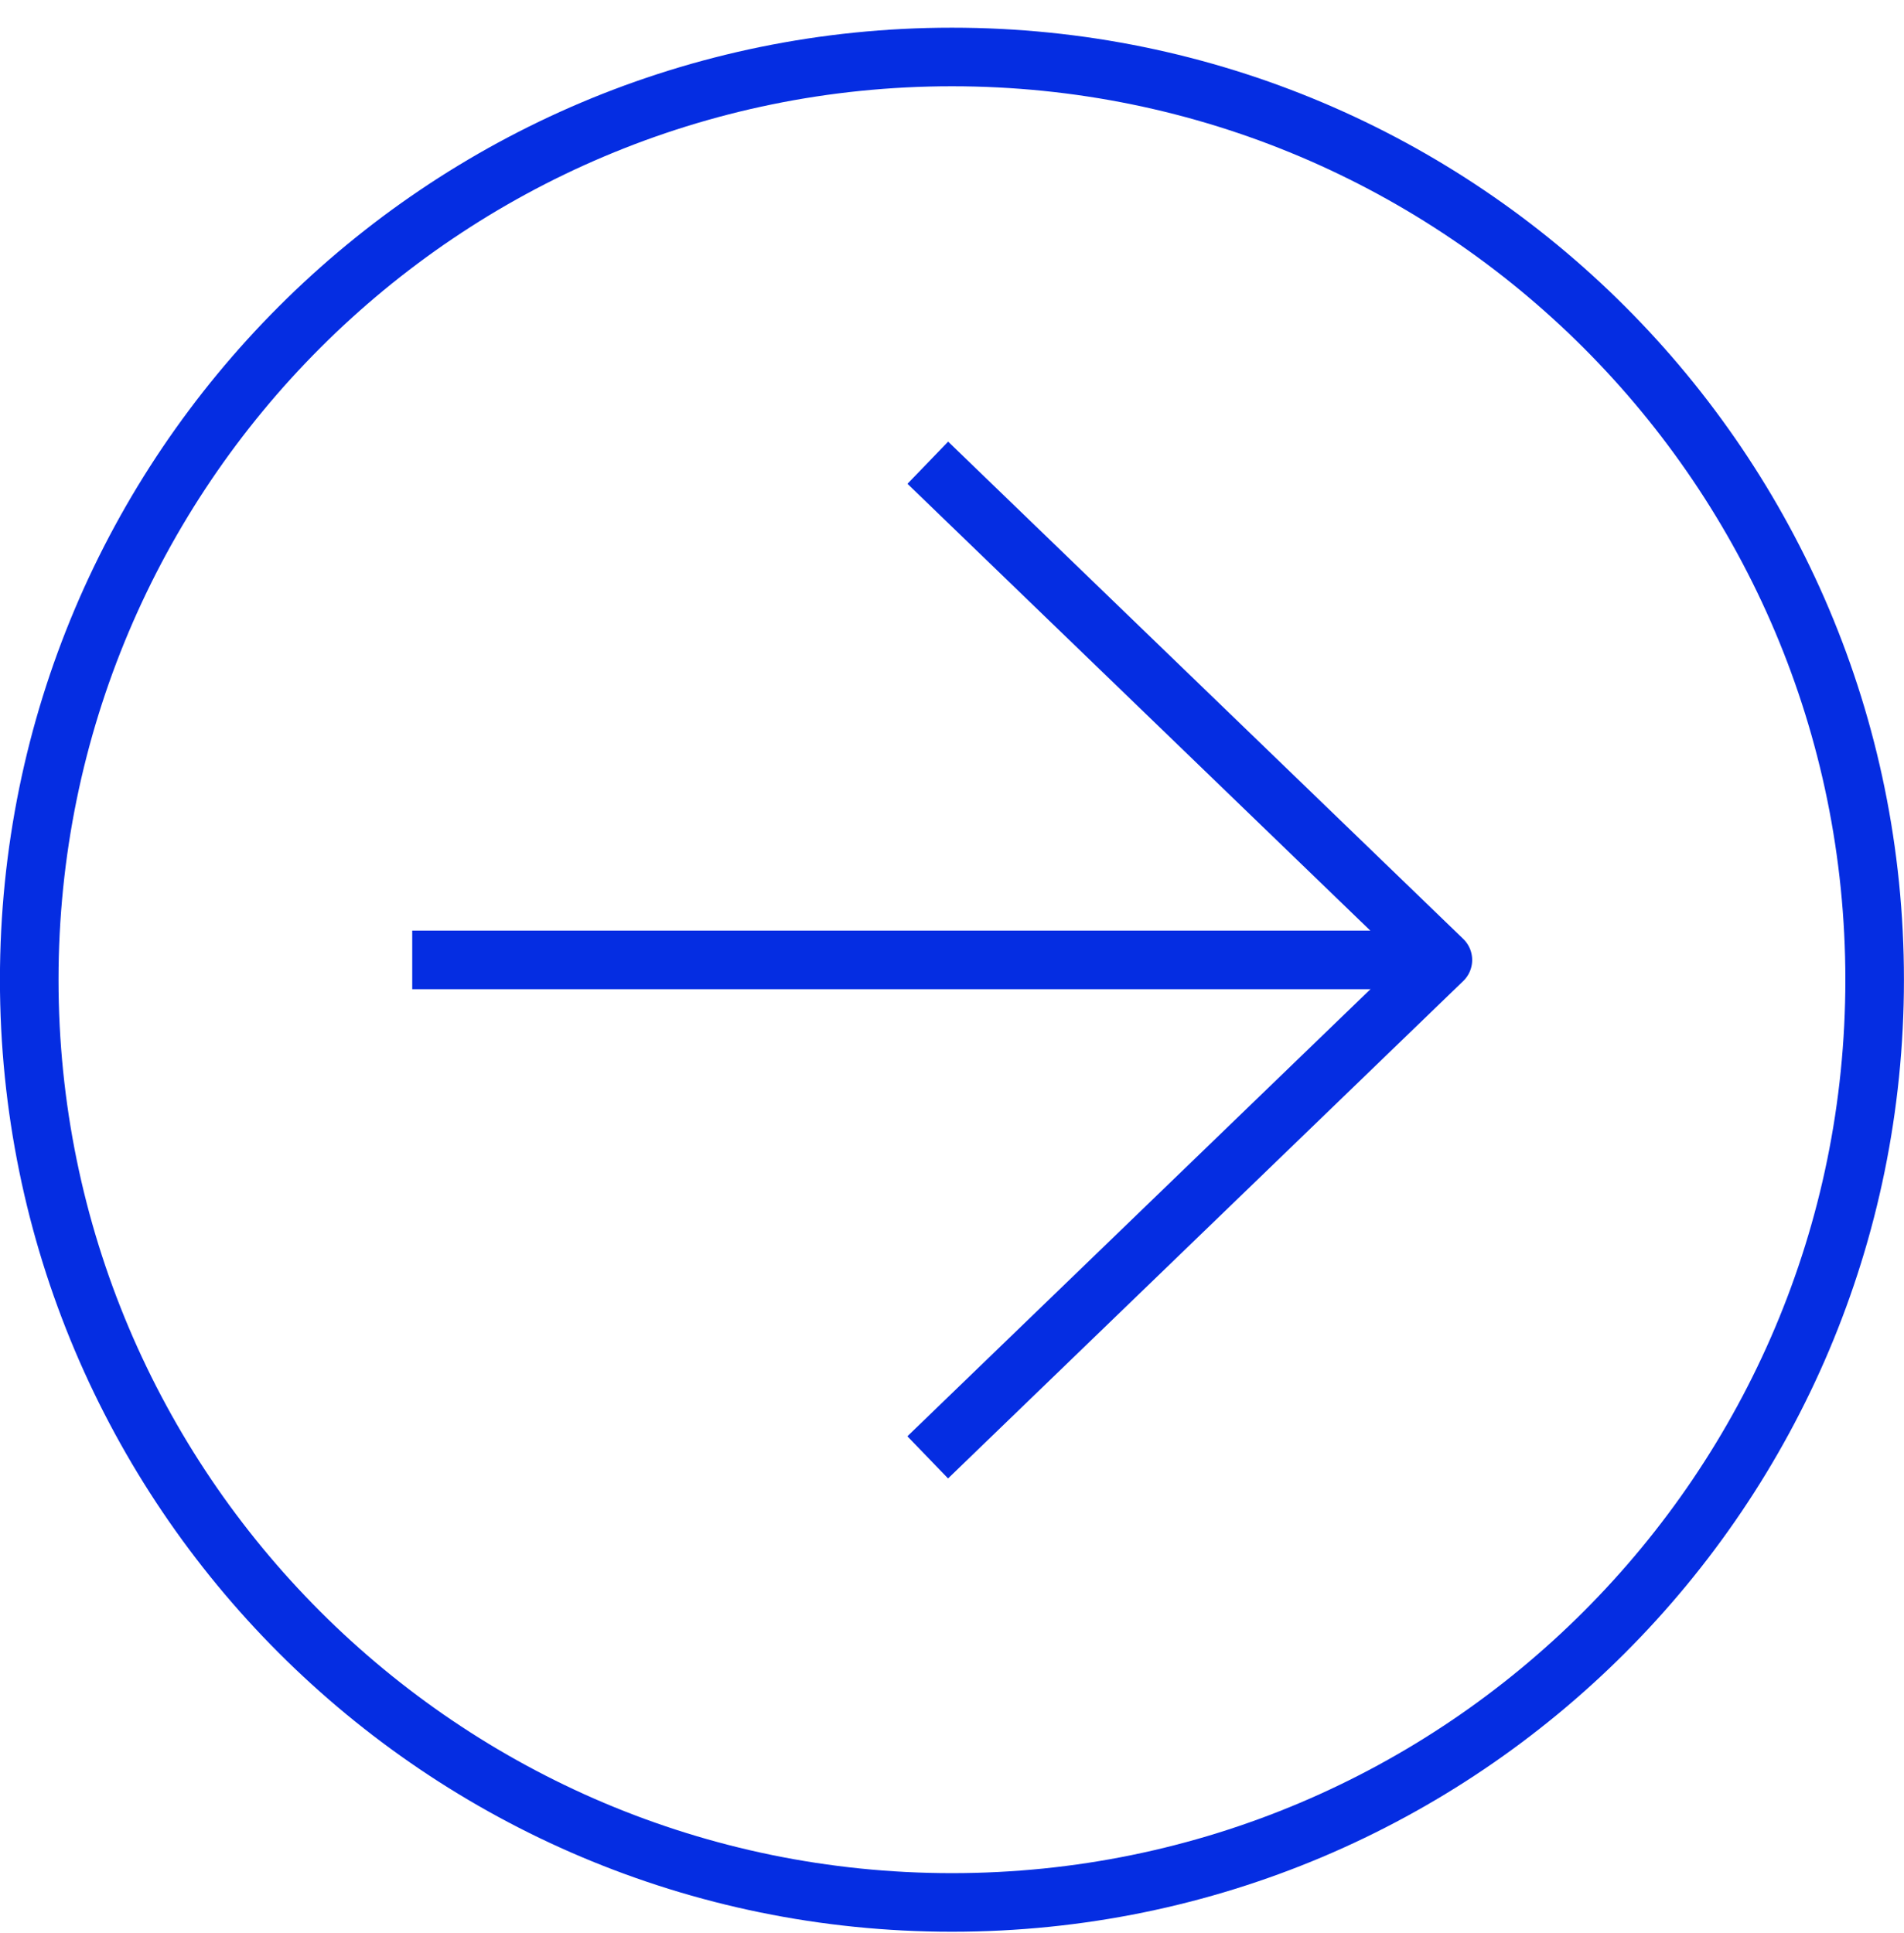
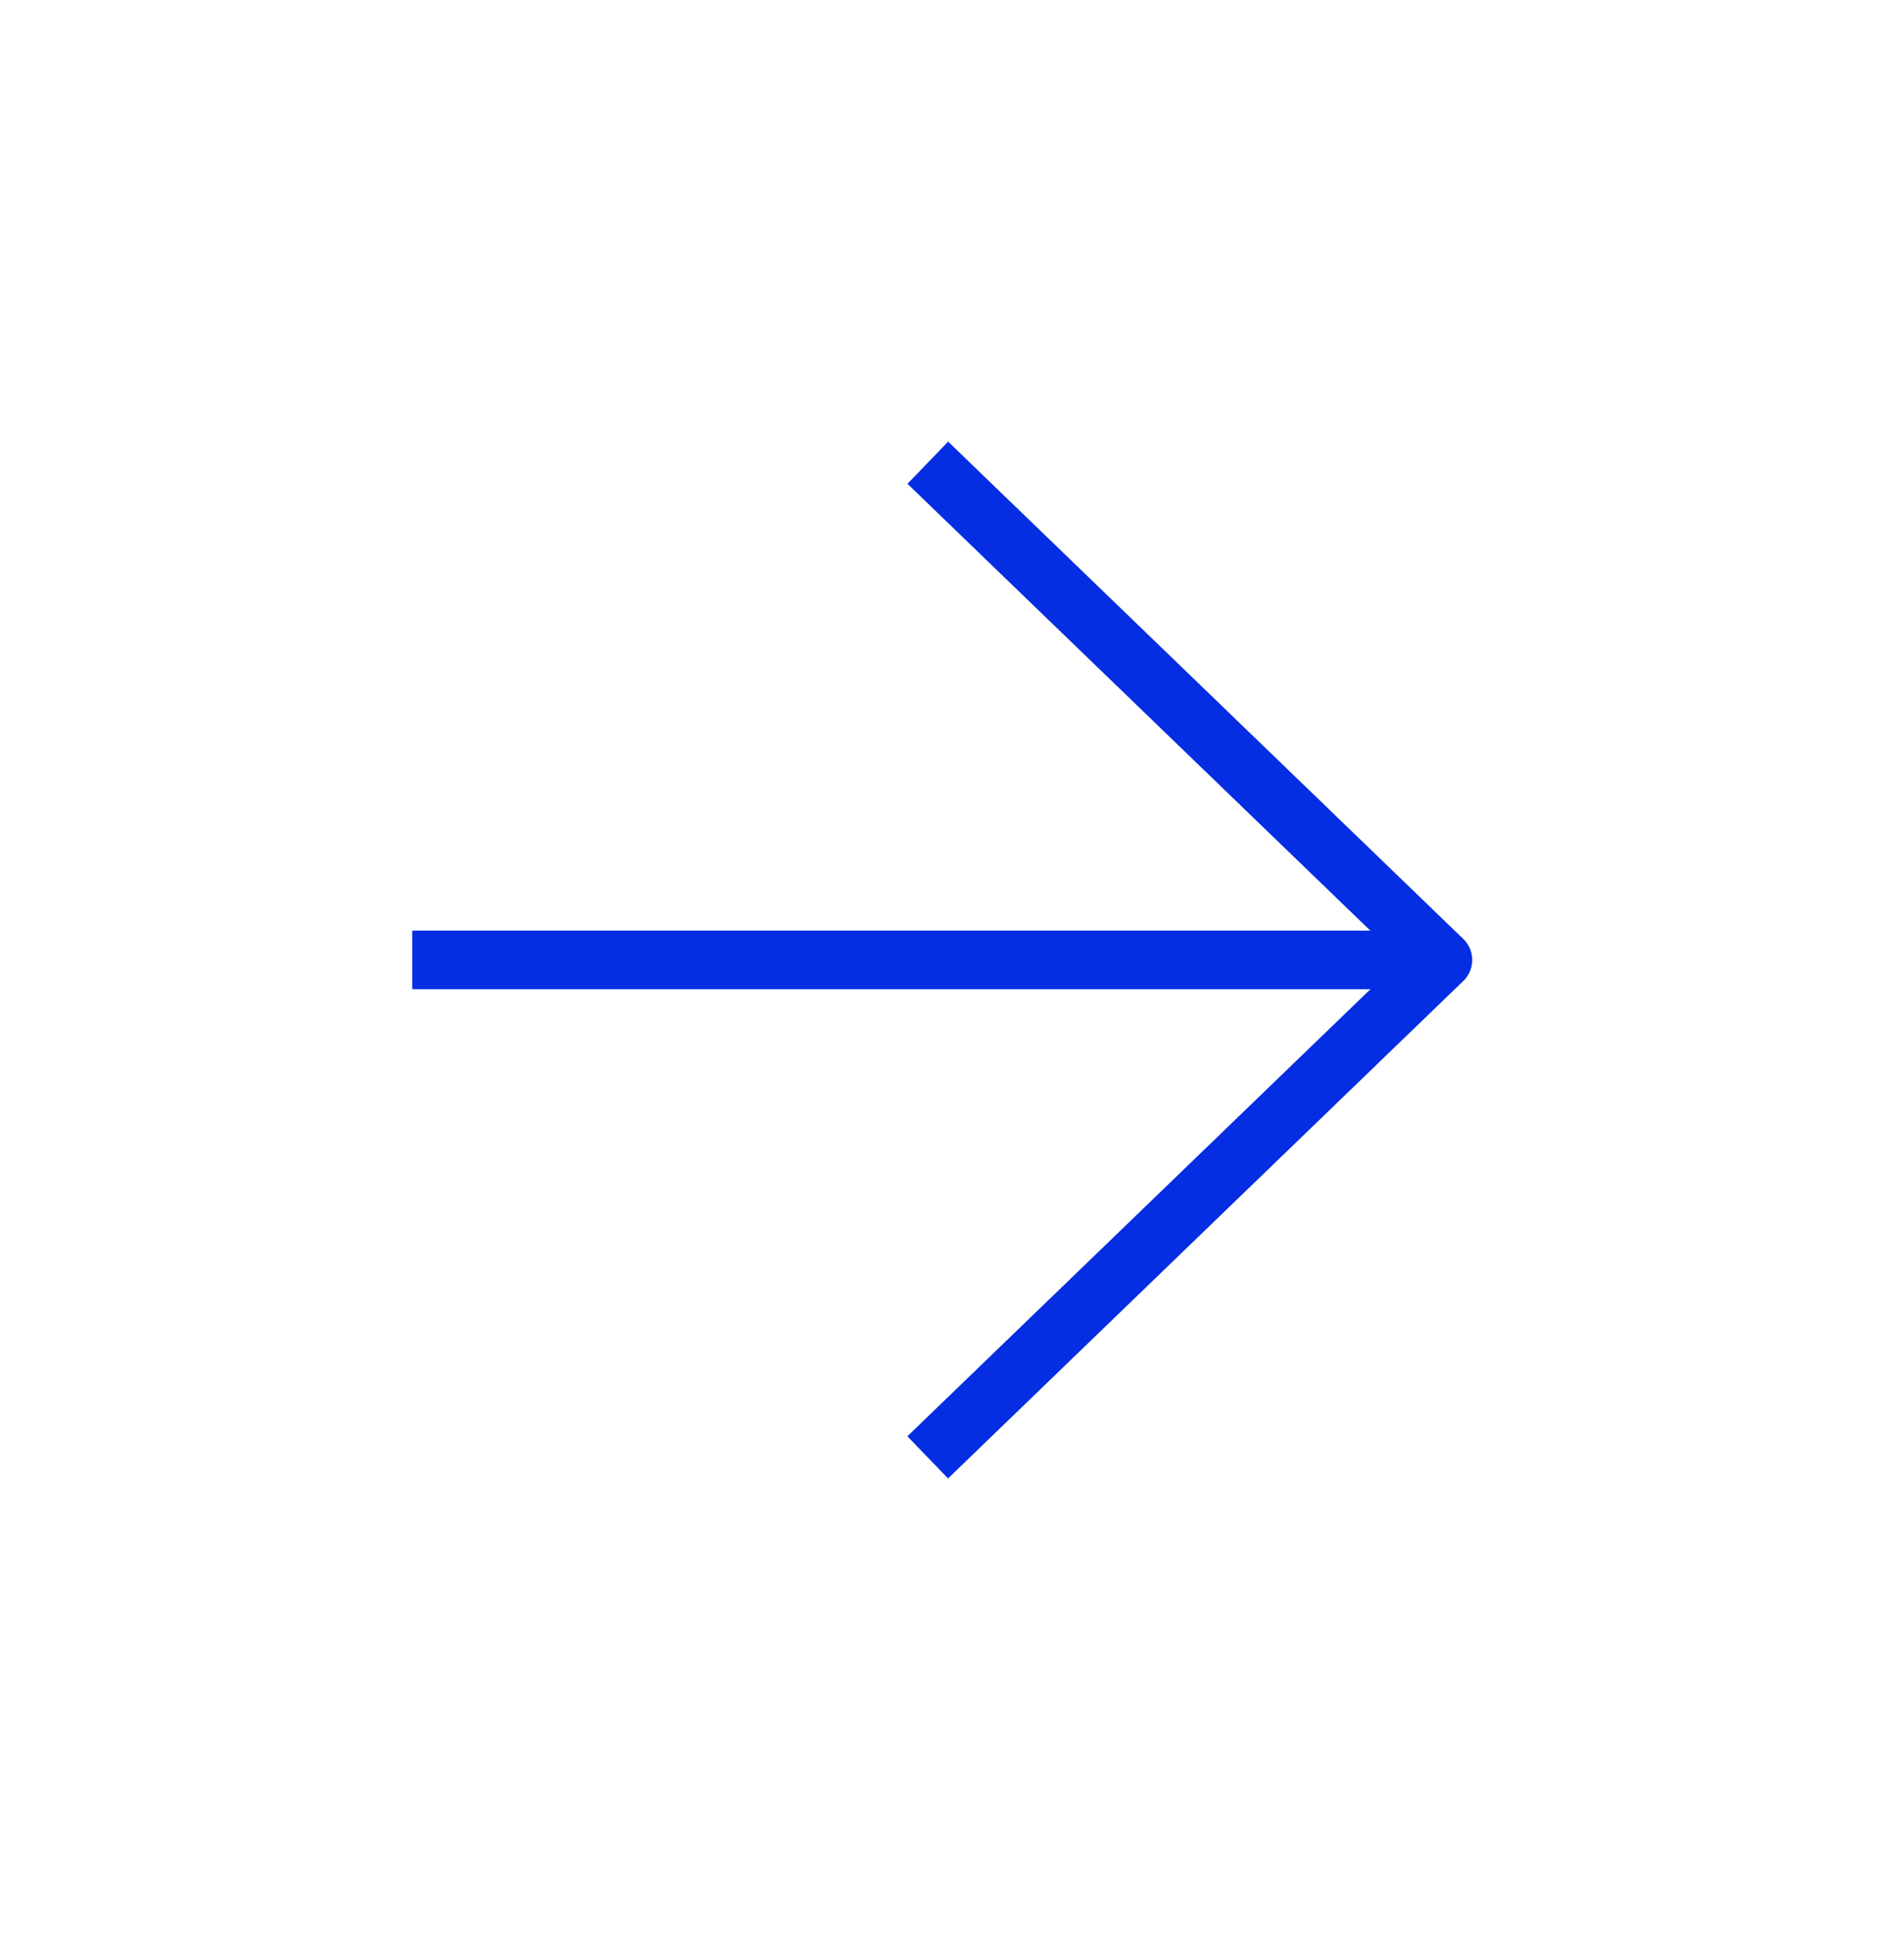
<svg xmlns="http://www.w3.org/2000/svg" width="65" height="66" viewBox="0 0 65 66" fill="none">
  <path d="M14.073 32.769H49.255" stroke="#052DE2" stroke-width="2" stroke-linejoin="round" />
  <path d="M31.674 15.796L49.258 32.771L31.671 49.751" stroke="#052DE2" stroke-width="2" stroke-linejoin="round" />
-   <path d="M32.498 64.945C49.895 64.945 63.998 50.842 63.998 33.445C63.998 16.048 49.895 1.945 32.498 1.945C15.101 1.945 0.998 16.048 0.998 33.445C0.998 50.842 15.101 64.945 32.498 64.945Z" stroke="#052DE2" stroke-width="2" />
</svg>